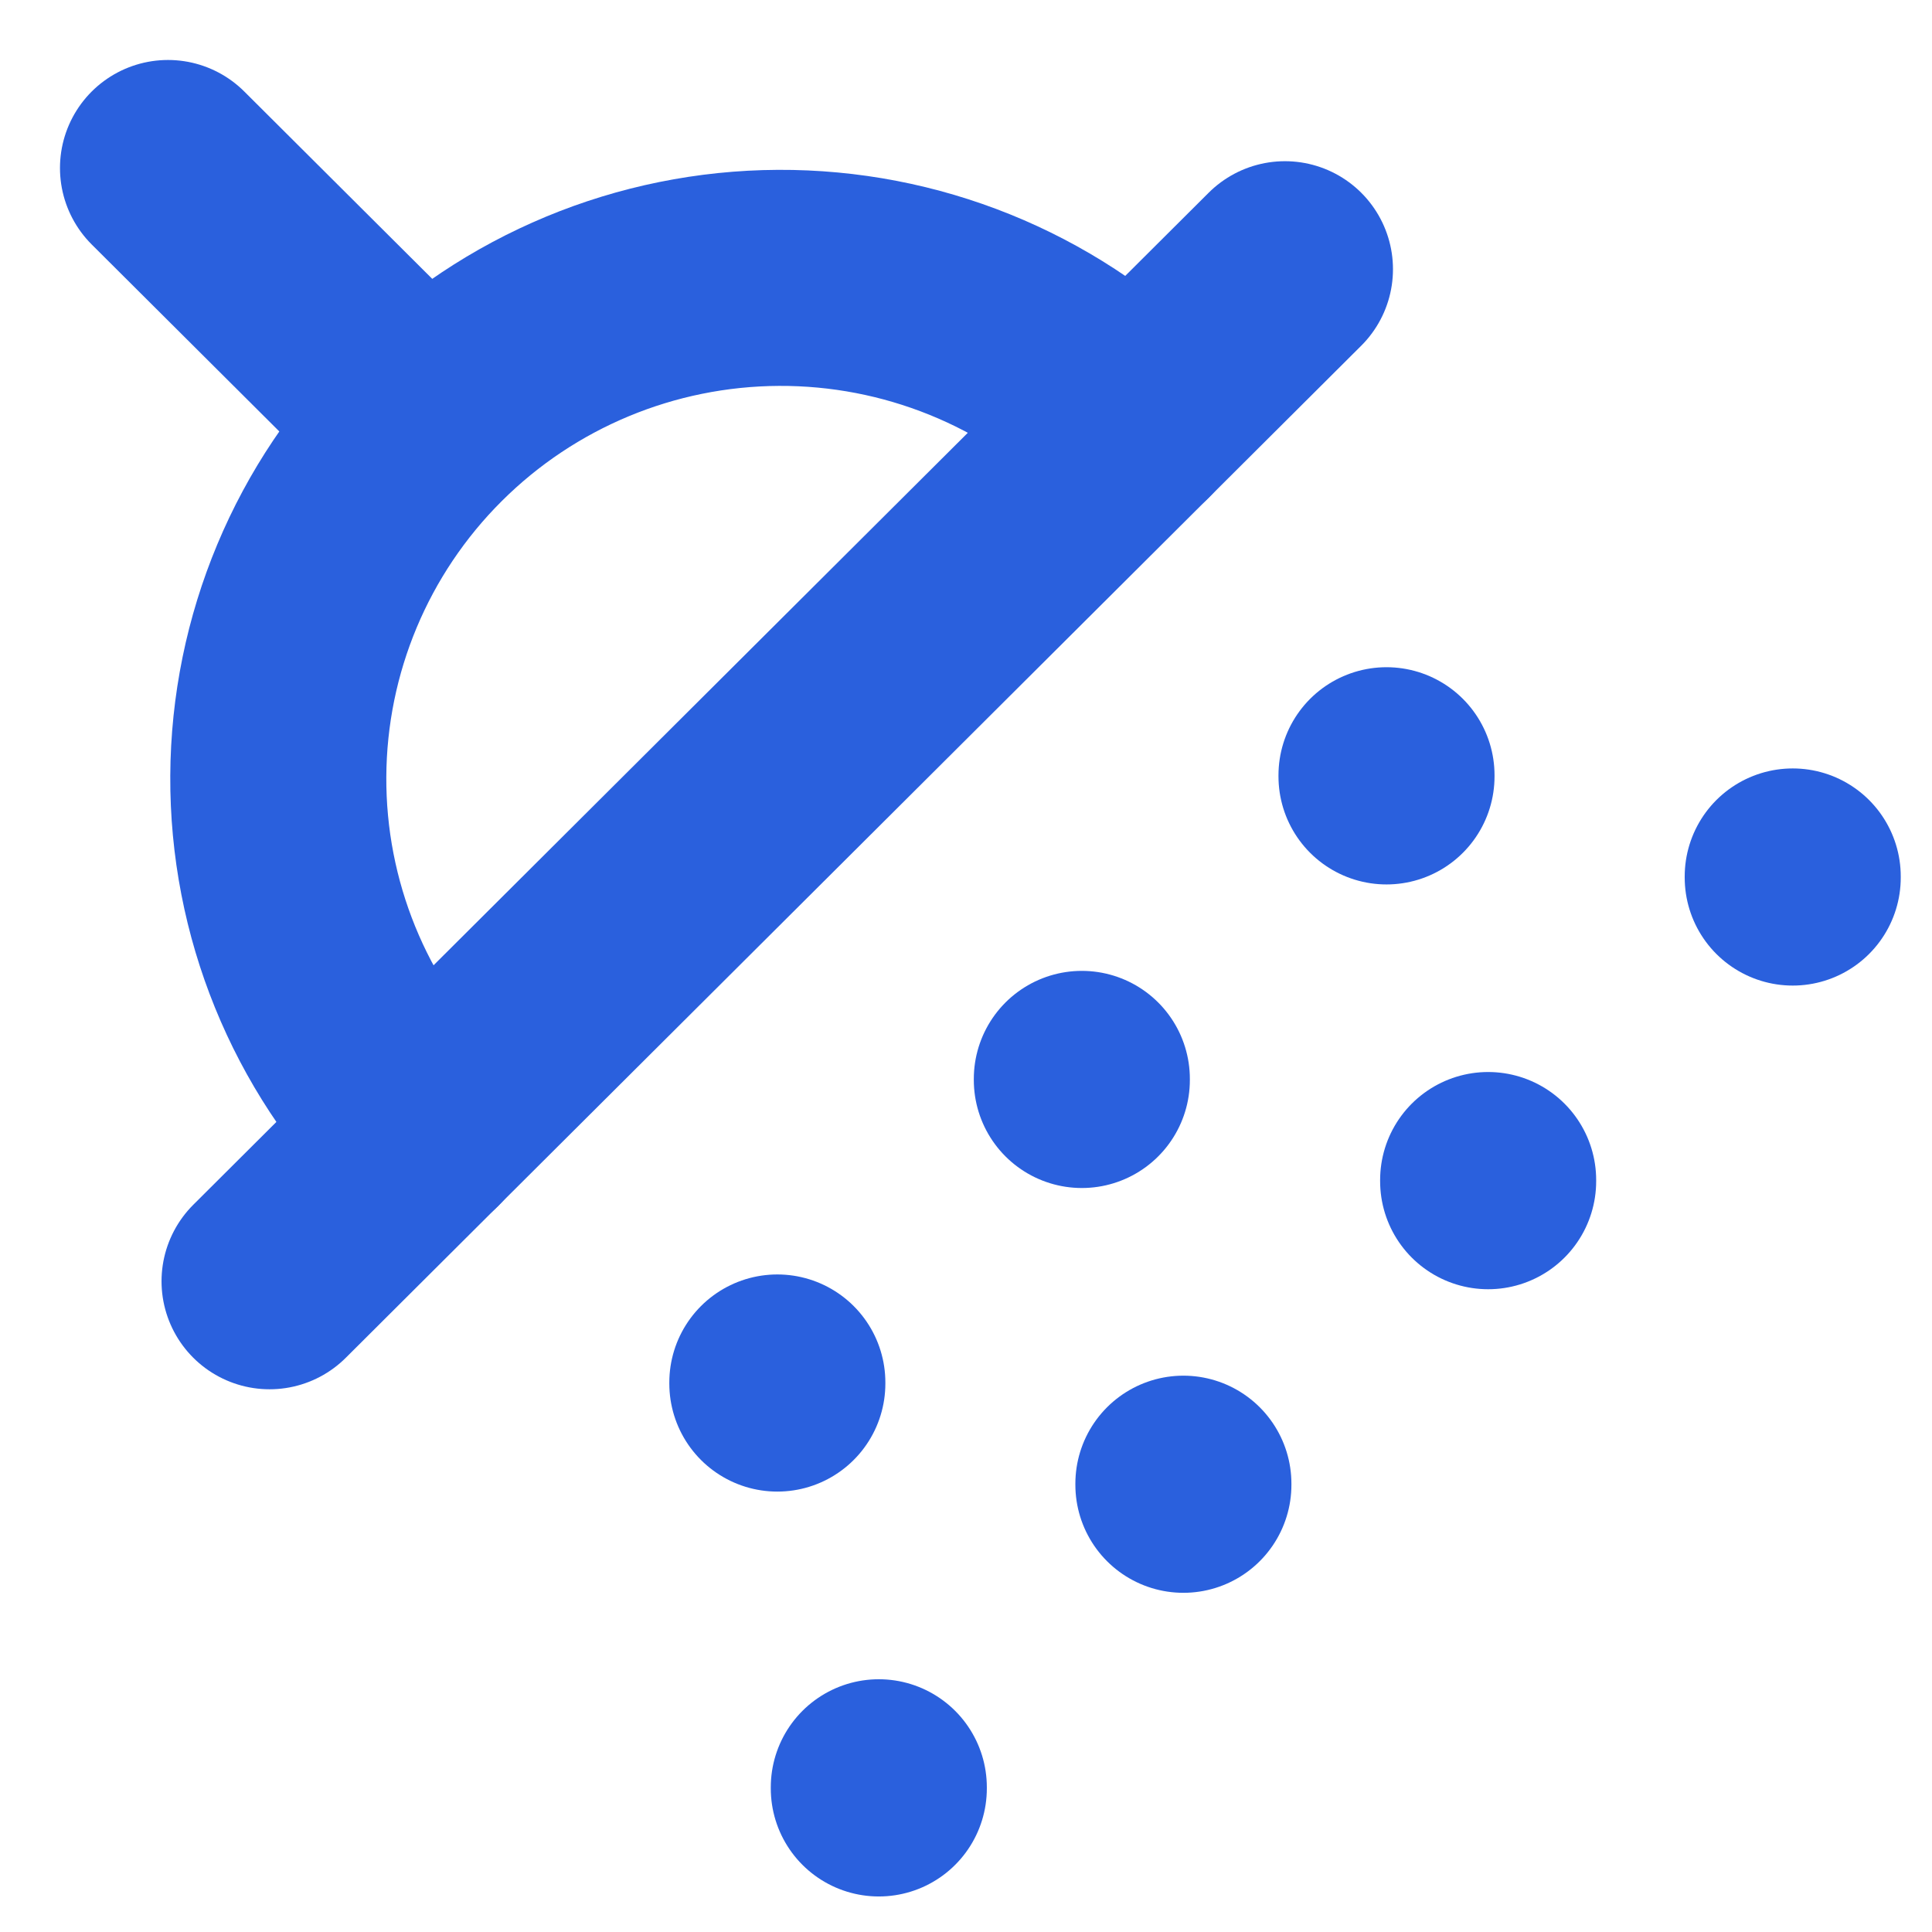
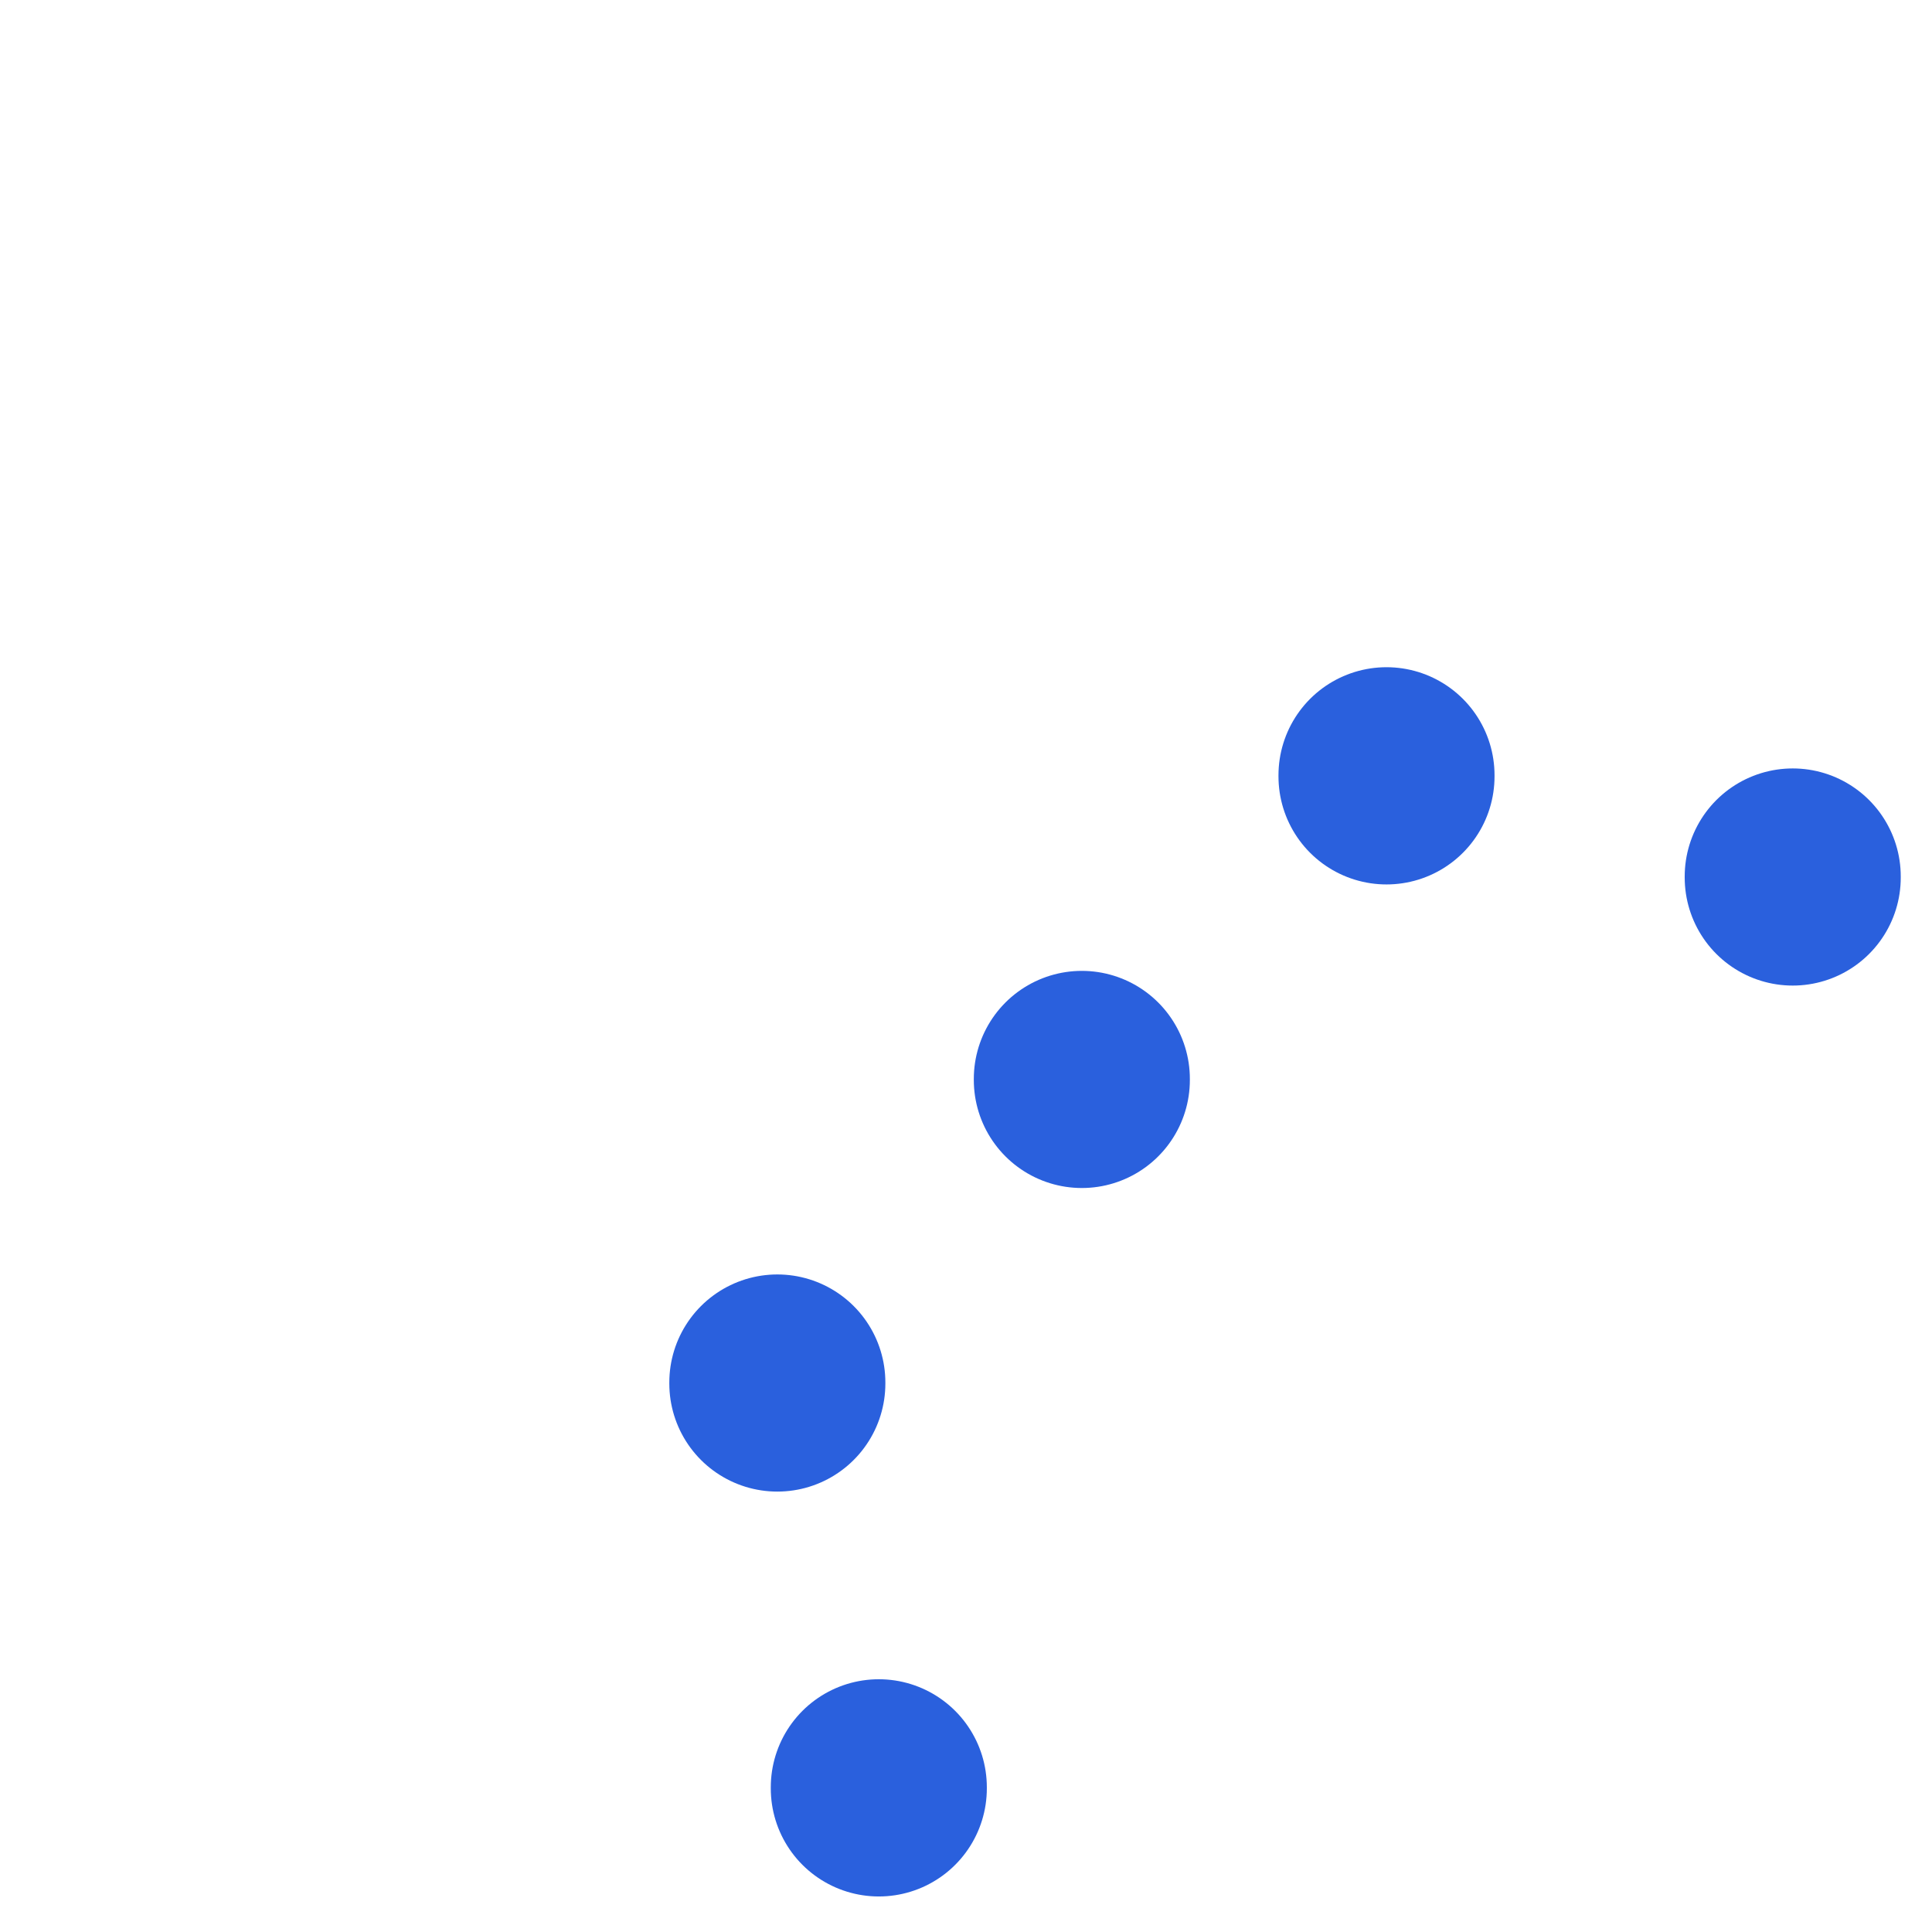
<svg xmlns="http://www.w3.org/2000/svg" width="23" height="23" viewBox="0 0 23 23" fill="none">
-   <path d="M2 2L5.022 5.012" stroke="#2A60DD" stroke-width="2.572" stroke-linecap="round" stroke-linejoin="round" />
-   <path d="M13.484 5.012C12.358 3.912 10.842 3.3 9.266 3.308C7.69 3.316 6.18 3.943 5.065 5.055C3.95 6.166 3.321 7.67 3.313 9.242C3.305 10.813 3.919 12.324 5.023 13.446" stroke="#2A60DD" stroke-width="2.572" stroke-linecap="round" stroke-linejoin="round" />
-   <path d="M15.297 3.205L3.209 15.253" stroke="#2A60DD" stroke-width="2.572" stroke-linecap="round" stroke-linejoin="round" />
-   <path d="M14.088 17.663V17.676" stroke="#2A60DD" stroke-width="2.572" stroke-linecap="round" stroke-linejoin="round" />
  <path d="M9.254 16.458V16.471" stroke="#2A60DD" stroke-width="2.572" stroke-linecap="round" stroke-linejoin="round" />
  <path d="M12.879 12.844V12.857" stroke="#2A60DD" stroke-width="2.572" stroke-linecap="round" stroke-linejoin="round" />
  <path d="M16.506 9.229V9.243" stroke="#2A60DD" stroke-width="2.572" stroke-linecap="round" stroke-linejoin="round" />
  <path d="M10.462 21.277V21.291" stroke="#2A60DD" stroke-width="2.572" stroke-linecap="round" stroke-linejoin="round" />
-   <path d="M17.716 14.048V14.062" stroke="#2A60DD" stroke-width="2.572" stroke-linecap="round" stroke-linejoin="round" />
  <path d="M21.342 10.434V10.447" stroke="#2A60DD" stroke-width="2.572" stroke-linecap="round" stroke-linejoin="round" />
</svg>